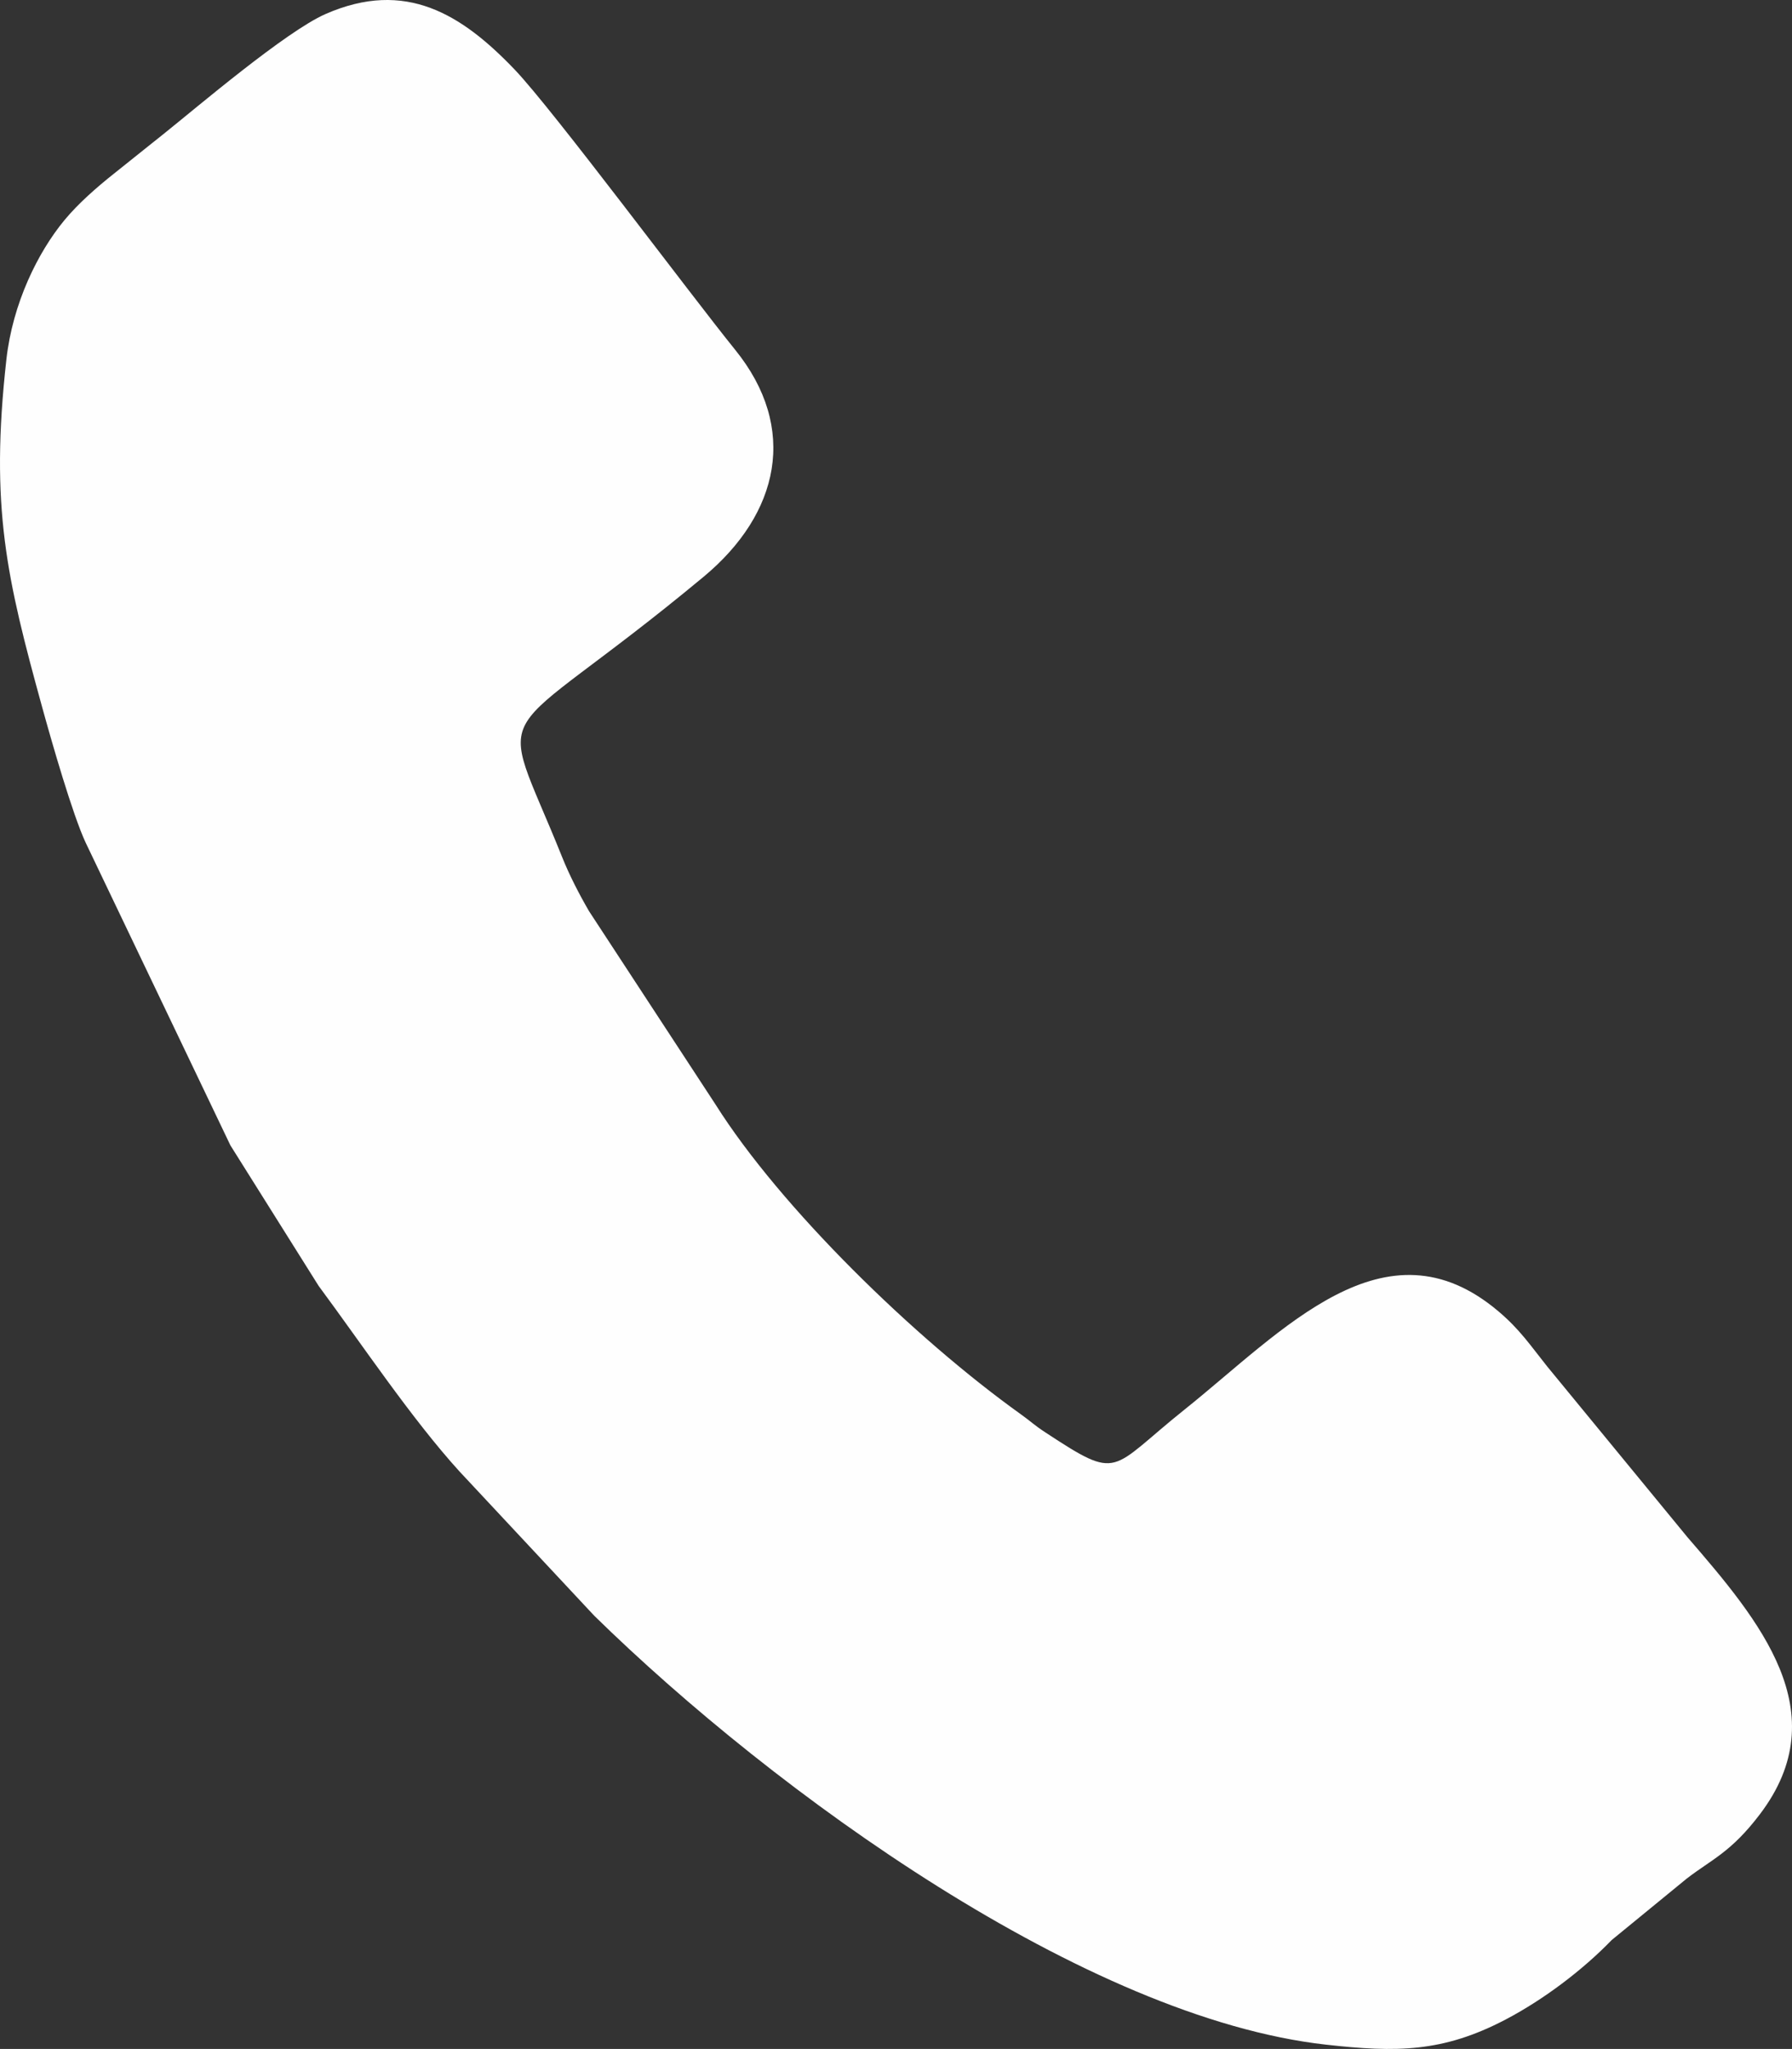
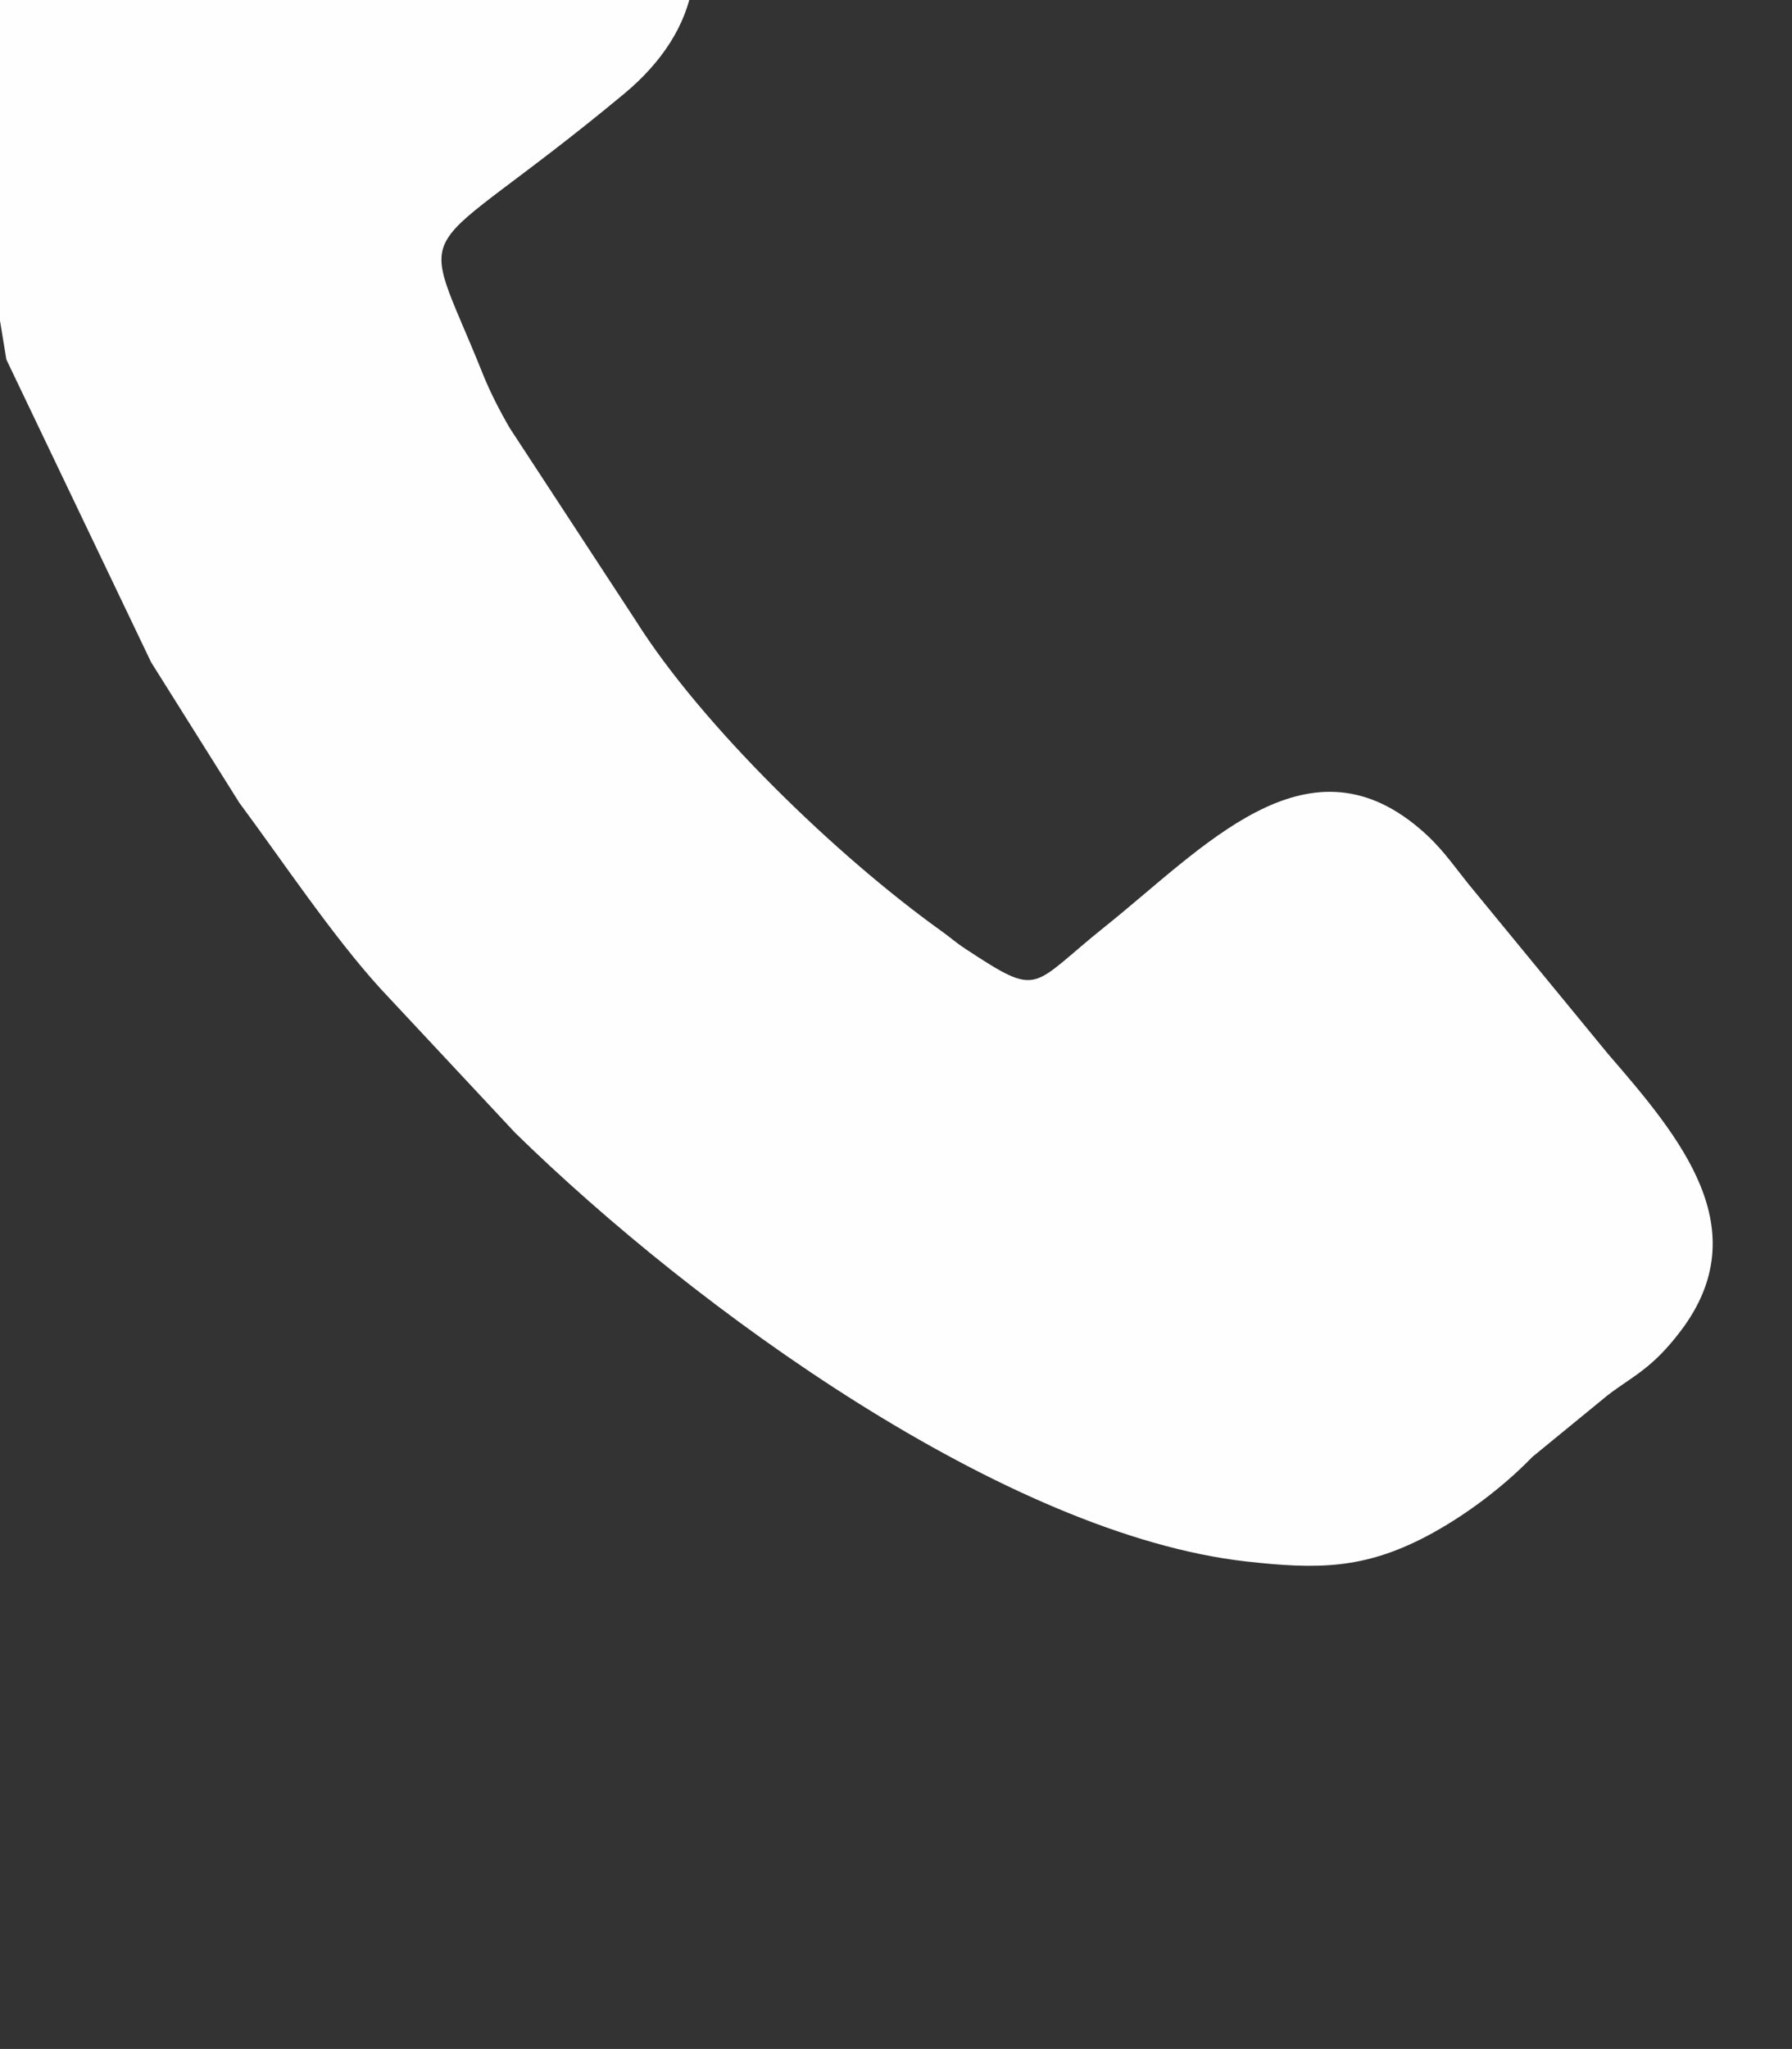
<svg xmlns="http://www.w3.org/2000/svg" xml:space="preserve" width="127.452mm" height="145.649mm" version="1.1" style="shape-rendering:geometricPrecision; text-rendering:geometricPrecision; image-rendering:optimizeQuality; fill-rule:evenodd; clip-rule:evenodd" viewBox="0 0 4462.37 5099.48">
  <rect x="0" y="0" width="4462.37" height="5099.48" fill="#333333" stroke="none" />
  <defs>
    <style type="text/css"> .fil0 {fill:#FEFEFE} </style>
  </defs>
  <g id="Слой_x0020_1">
-     <path class="fil0" d="M15.88 894.89c-41.07,368.03 0.64,544.04 89.51,866.6 22.46,81.53 75.17,265.81 107.98,335.86l360.4 753.29 219.7 349.77c107.11,144.36 231.17,330.24 350.22,461.23l336.24 359.82c450.09,440.7 1224.67,1000.67 1822.1,1067.34 174.88,19.52 290.84,19.41 447.21,-62.58 93.3,-48.92 190.79,-121.98 264.09,-197.78l187.16 -153.19c62.44,-47.97 110,-65.21 181.86,-159.82 192.54,-253.49 -0.19,-481.39 -180.55,-689.86l-349.02 -424.67c-42.43,-53.1 -67.86,-91.91 -121.6,-137.35 -282.32,-238.72 -536.69,48.98 -782.05,245.07 -188.16,150.38 -158.91,179.18 -346.22,56.24 -29.01,-19.04 -34.65,-26.22 -61,-45.06 -263.32,-188.28 -598.05,-513.66 -760.4,-771.34l-314.52 -480.38c-24.41,-41.91 -49.03,-89.65 -66.88,-134.17 -166.99,-416.63 -184.07,-253.3 351.91,-698.34 189.08,-157.01 236.67,-369.92 78.58,-565.09 -111.98,-138.24 -453.96,-597.81 -548.5,-696.78 -131.7,-137.86 -271.83,-226.28 -471.32,-138.85 -99.09,43.43 -320.41,232.18 -400.94,296.54 -44.77,35.79 -81.07,65 -125.95,100.65 -42.66,33.89 -88.6,73.88 -123.28,115.73 -66.15,79.83 -129.11,206.97 -144.75,347.11z" />
+     <path class="fil0" d="M15.88 894.89l360.4 753.29 219.7 349.77c107.11,144.36 231.17,330.24 350.22,461.23l336.24 359.82c450.09,440.7 1224.67,1000.67 1822.1,1067.34 174.88,19.52 290.84,19.41 447.21,-62.58 93.3,-48.92 190.79,-121.98 264.09,-197.78l187.16 -153.19c62.44,-47.97 110,-65.21 181.86,-159.82 192.54,-253.49 -0.19,-481.39 -180.55,-689.86l-349.02 -424.67c-42.43,-53.1 -67.86,-91.91 -121.6,-137.35 -282.32,-238.72 -536.69,48.98 -782.05,245.07 -188.16,150.38 -158.91,179.18 -346.22,56.24 -29.01,-19.04 -34.65,-26.22 -61,-45.06 -263.32,-188.28 -598.05,-513.66 -760.4,-771.34l-314.52 -480.38c-24.41,-41.91 -49.03,-89.65 -66.88,-134.17 -166.99,-416.63 -184.07,-253.3 351.91,-698.34 189.08,-157.01 236.67,-369.92 78.58,-565.09 -111.98,-138.24 -453.96,-597.81 -548.5,-696.78 -131.7,-137.86 -271.83,-226.28 -471.32,-138.85 -99.09,43.43 -320.41,232.18 -400.94,296.54 -44.77,35.79 -81.07,65 -125.95,100.65 -42.66,33.89 -88.6,73.88 -123.28,115.73 -66.15,79.83 -129.11,206.97 -144.75,347.11z" />
  </g>
</svg>